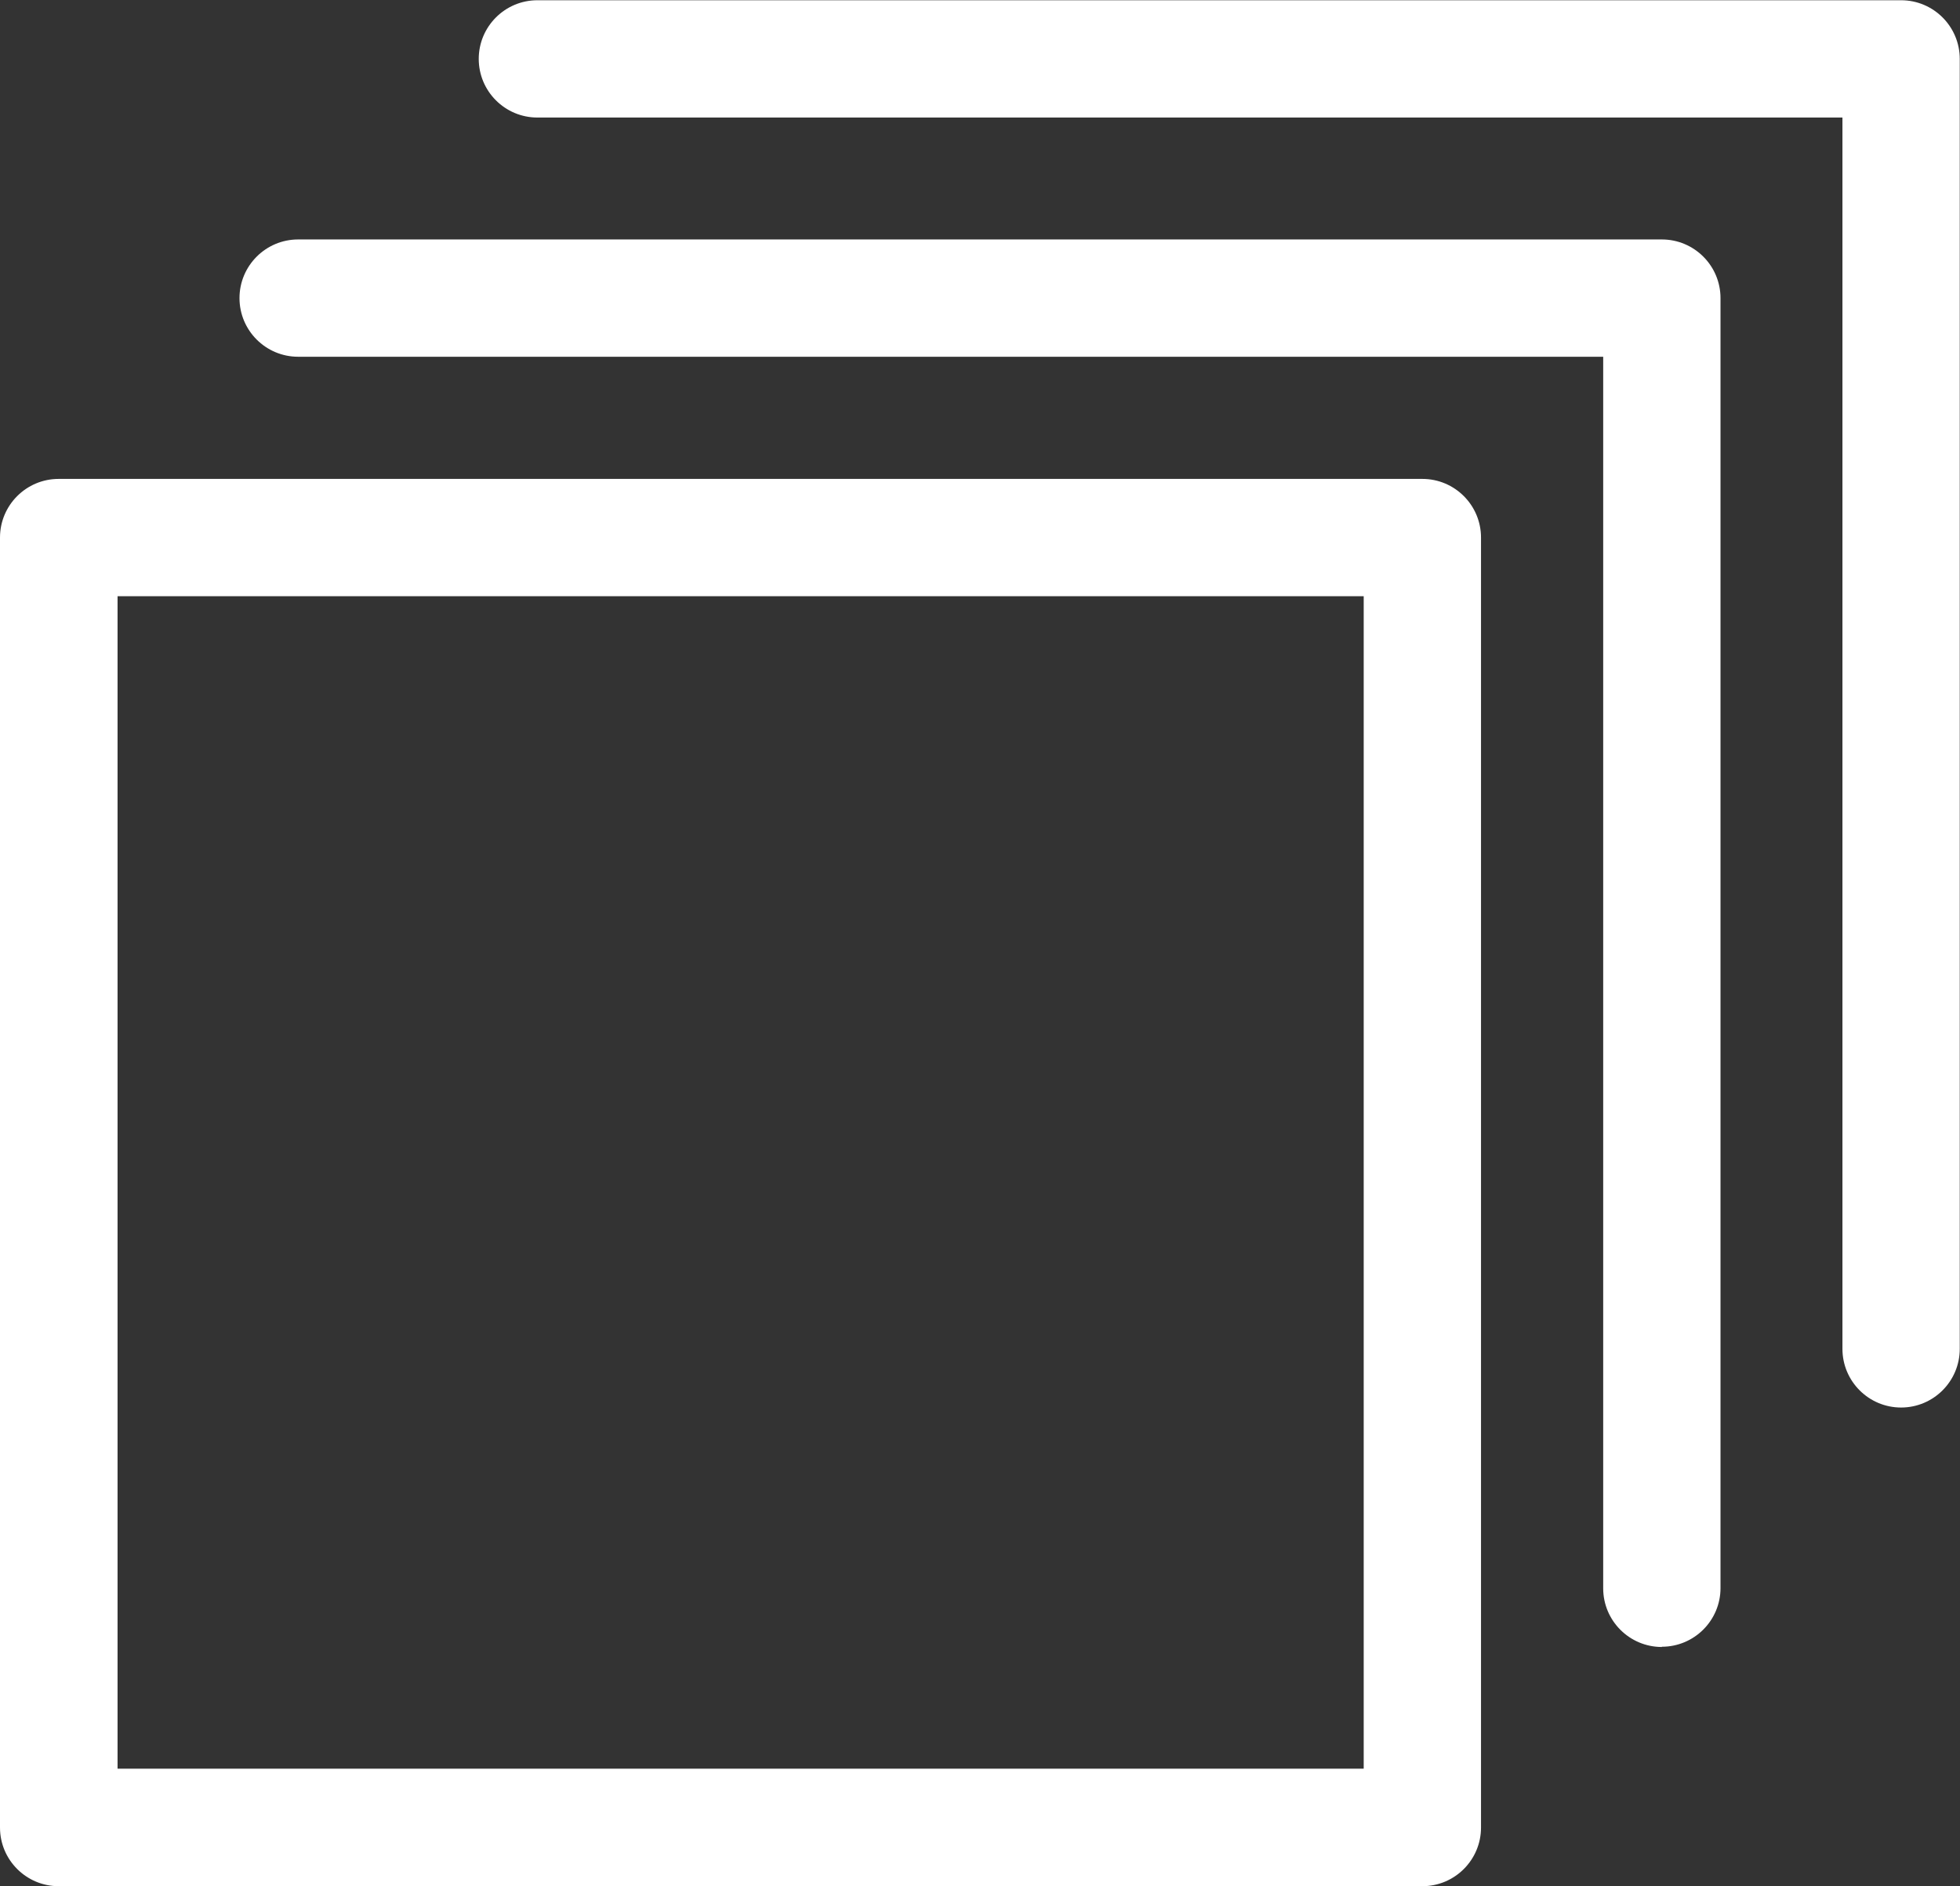
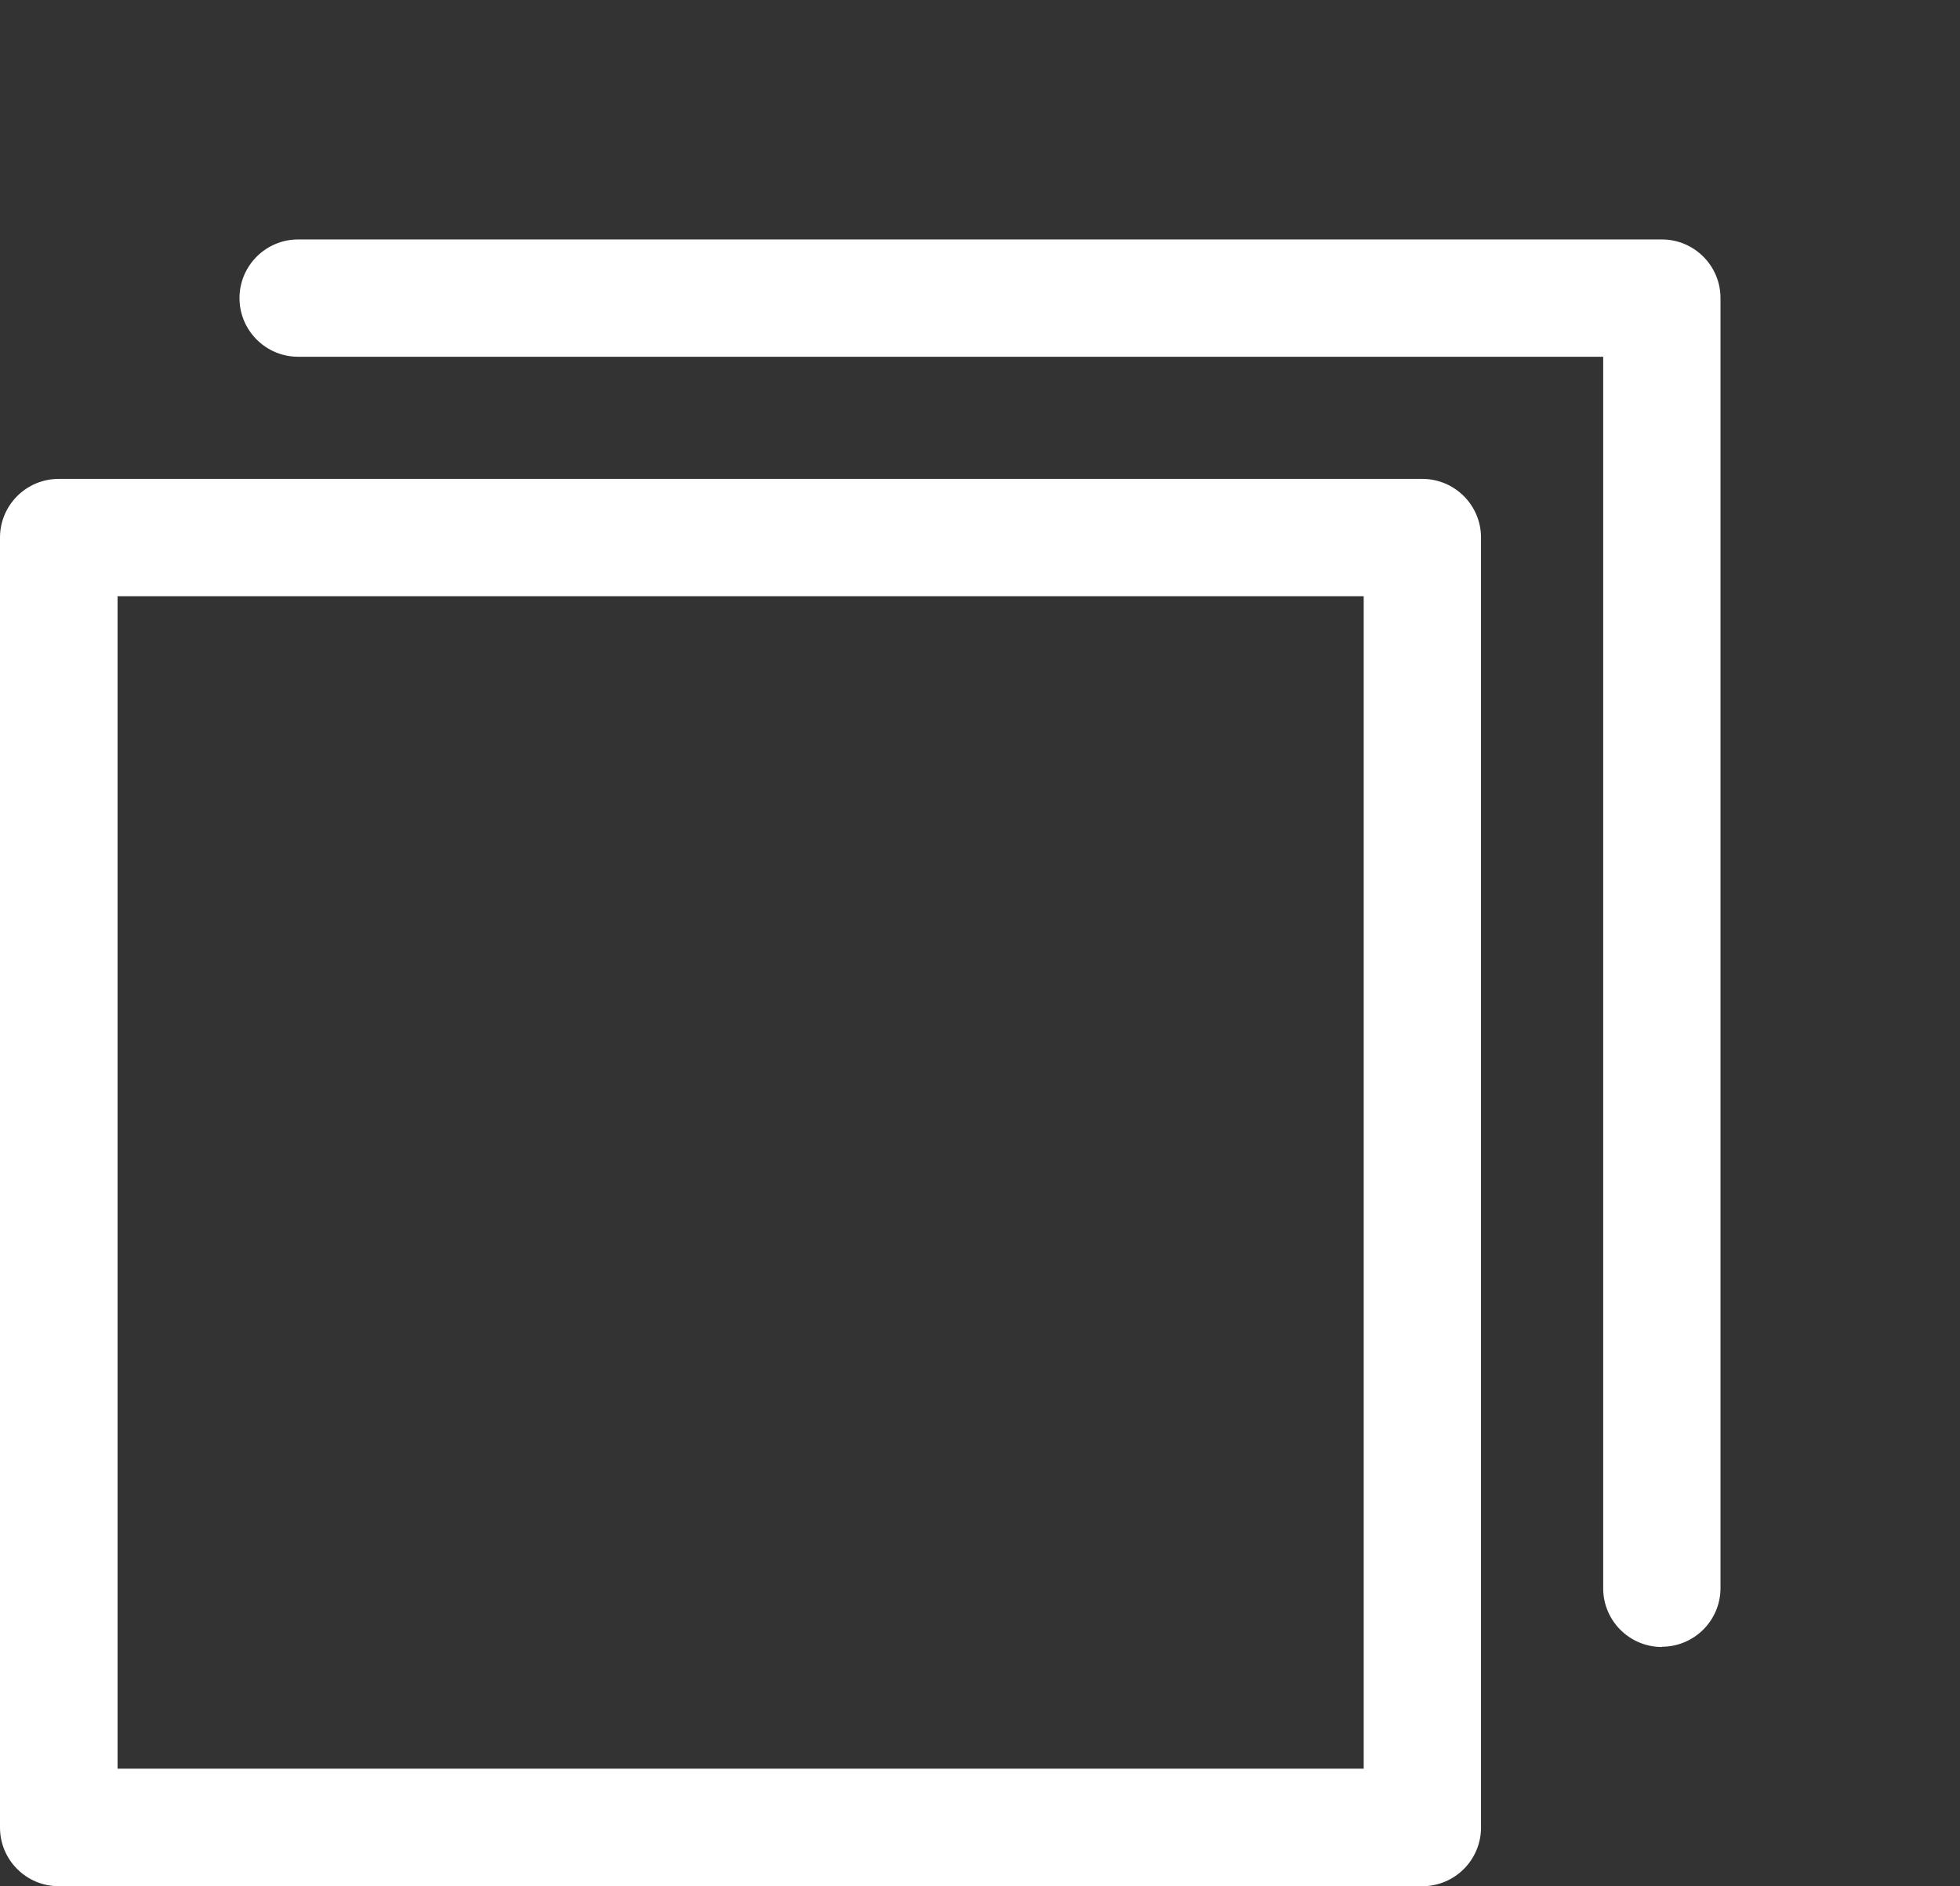
<svg xmlns="http://www.w3.org/2000/svg" id="Layout" viewBox="0 0 80.53 77.51">
  <rect x="0" y="0" width="80.53" height="77.51" fill="#333333" stroke="none" />
  <defs>
    <style>
      .cls-1 {
        fill: #fff;
      }
    </style>
  </defs>
  <g id="information">
    <g id="Series">
      <path class="cls-1" d="M58.44,77.51H2.41c-1.33,0-2.41-1.08-2.41-2.41V22.09c0-1.33,1.08-2.41,2.41-2.41h56.03c1.33,0,2.41,1.08,2.41,2.41v53.01c0,1.33-1.08,2.41-2.41,2.41ZM4.83,72.68h51.2V24.5H4.83v48.18Z" />
      <path class="cls-1" d="M68.28,67.68c-1.33,0-2.41-1.08-2.41-2.41V14.66H12.25c-1.33,0-2.41-1.08-2.41-2.41s1.08-2.41,2.41-2.41h56.03c1.33,0,2.41,1.08,2.41,2.41v53.01c0,1.33-1.08,2.41-2.41,2.41Z" />
-       <path class="cls-1" d="M78.11,57.84c-1.33,0-2.41-1.08-2.41-2.41V4.83H22.08c-1.33,0-2.41-1.08-2.41-2.41s1.08-2.41,2.41-2.41h56.03c1.33,0,2.41,1.08,2.41,2.41v53.01c0,1.33-1.08,2.41-2.41,2.41Z" />
    </g>
  </g>
</svg>